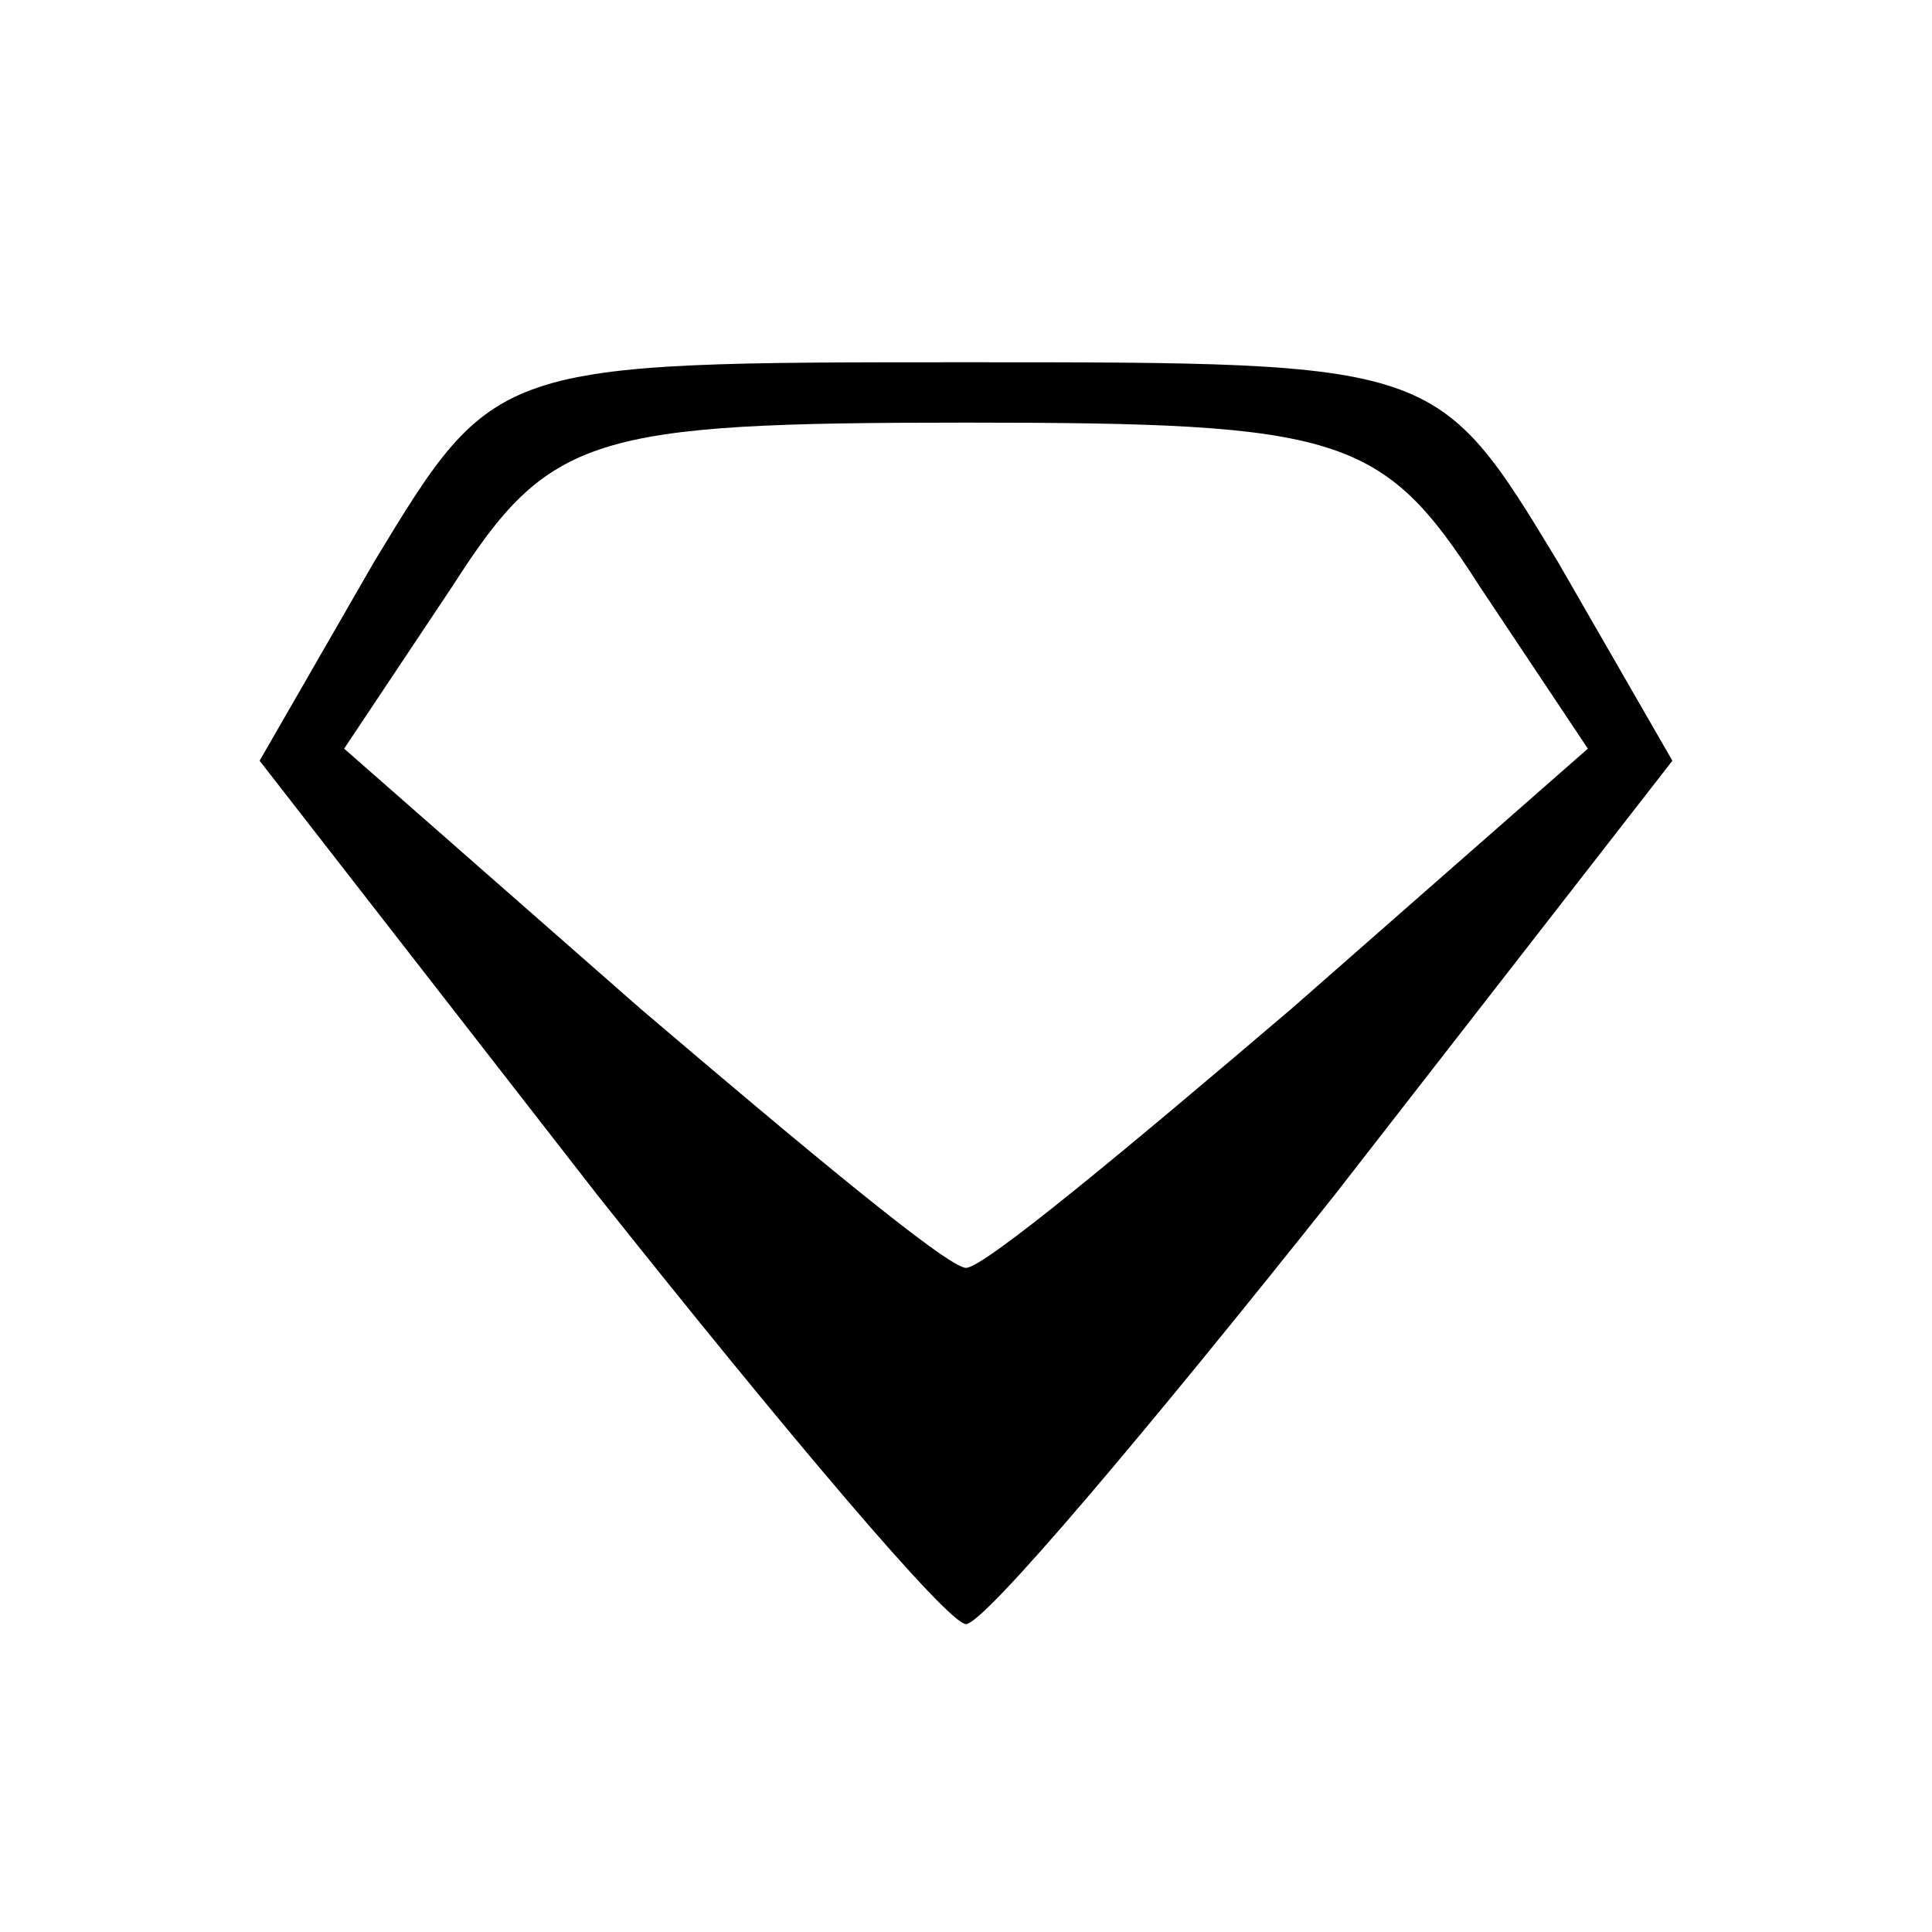
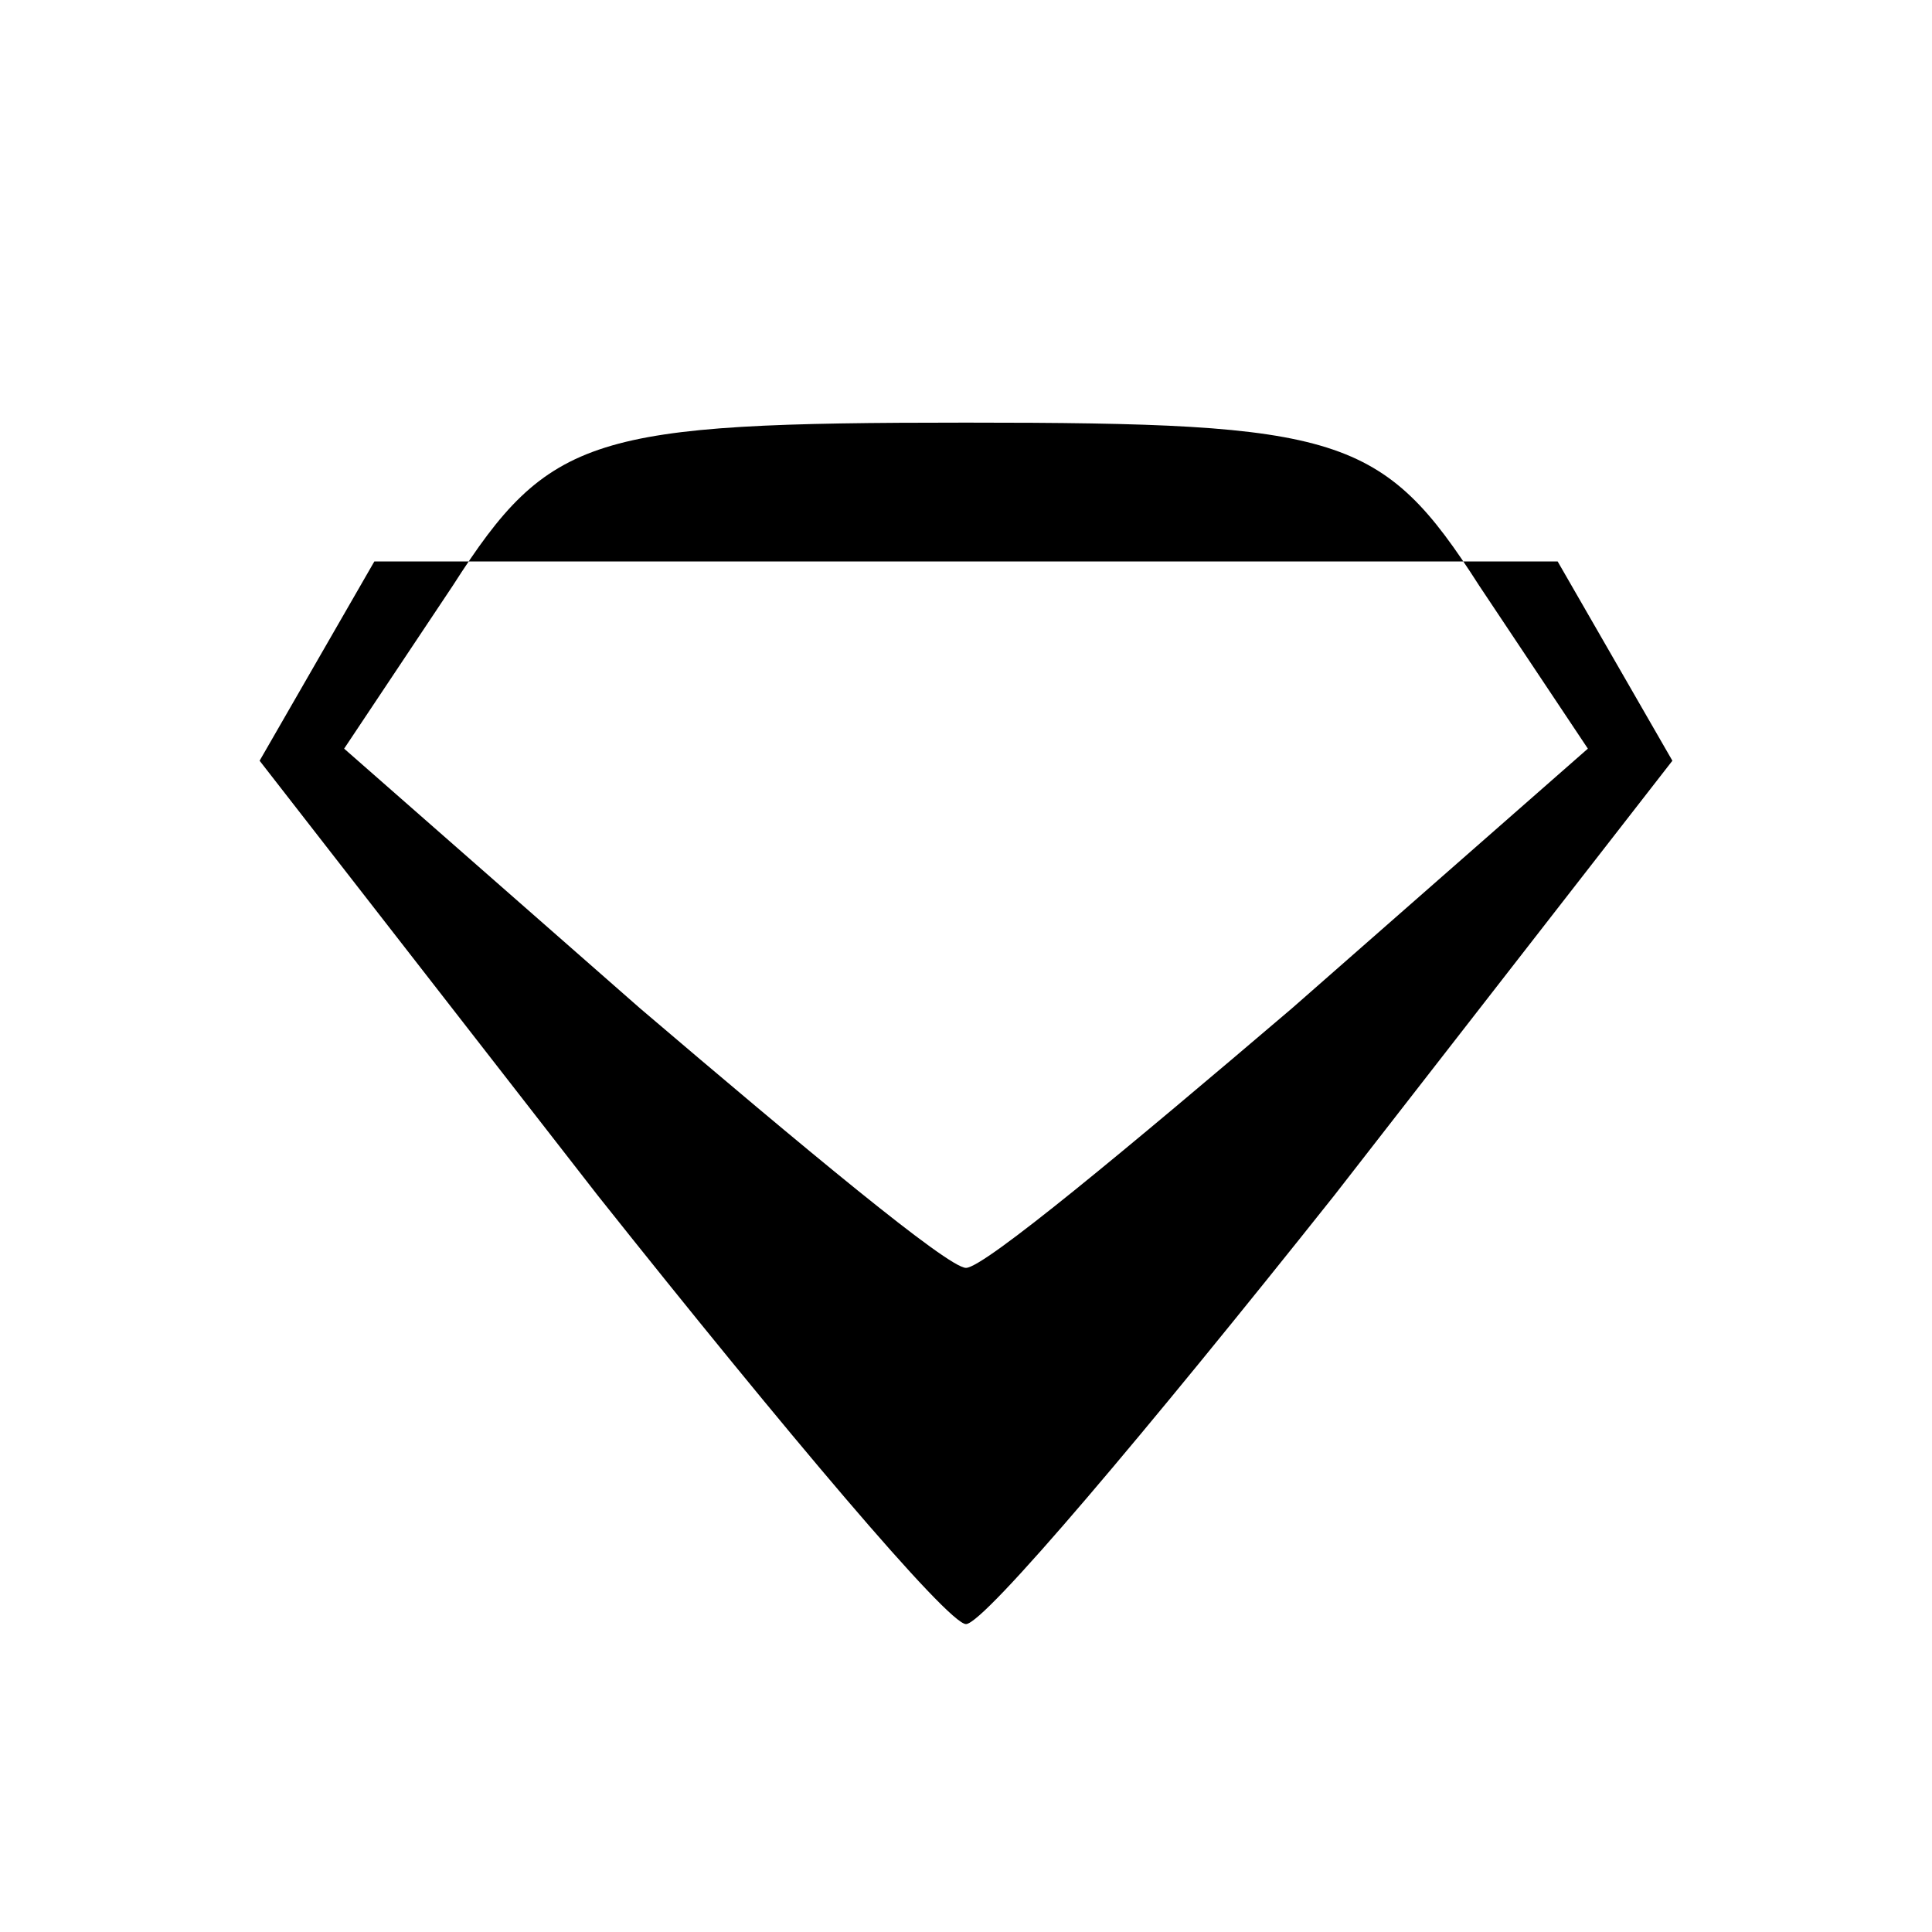
<svg xmlns="http://www.w3.org/2000/svg" version="1.0" width="32pt" height="32pt" viewBox="0 0 32 32" preserveAspectRatio="xMidYMid meet">
  <g transform="translate(0,32) scale(0.1,-0.1)" fill="#000000" stroke="none">
-     <path d="M62 227 l-19 -33 56 -72 c31 -39 58 -71 61 -71 3 0 30 32 61 71 l56 72 -19 33 c-20 33 -20 33 -98 33 -78 0 -78 0 -98 -33z m183 -4 l18 -27 -49 -43 c-27 -23 -51 -43 -54 -43 -3 0 -27 20 -54 43 l-49 43 18 27 c16 25 23 27 85 27 62 0 69 -2 85 -27z" />
+     <path d="M62 227 l-19 -33 56 -72 c31 -39 58 -71 61 -71 3 0 30 32 61 71 l56 72 -19 33 z m183 -4 l18 -27 -49 -43 c-27 -23 -51 -43 -54 -43 -3 0 -27 20 -54 43 l-49 43 18 27 c16 25 23 27 85 27 62 0 69 -2 85 -27z" />
  </g>
</svg>